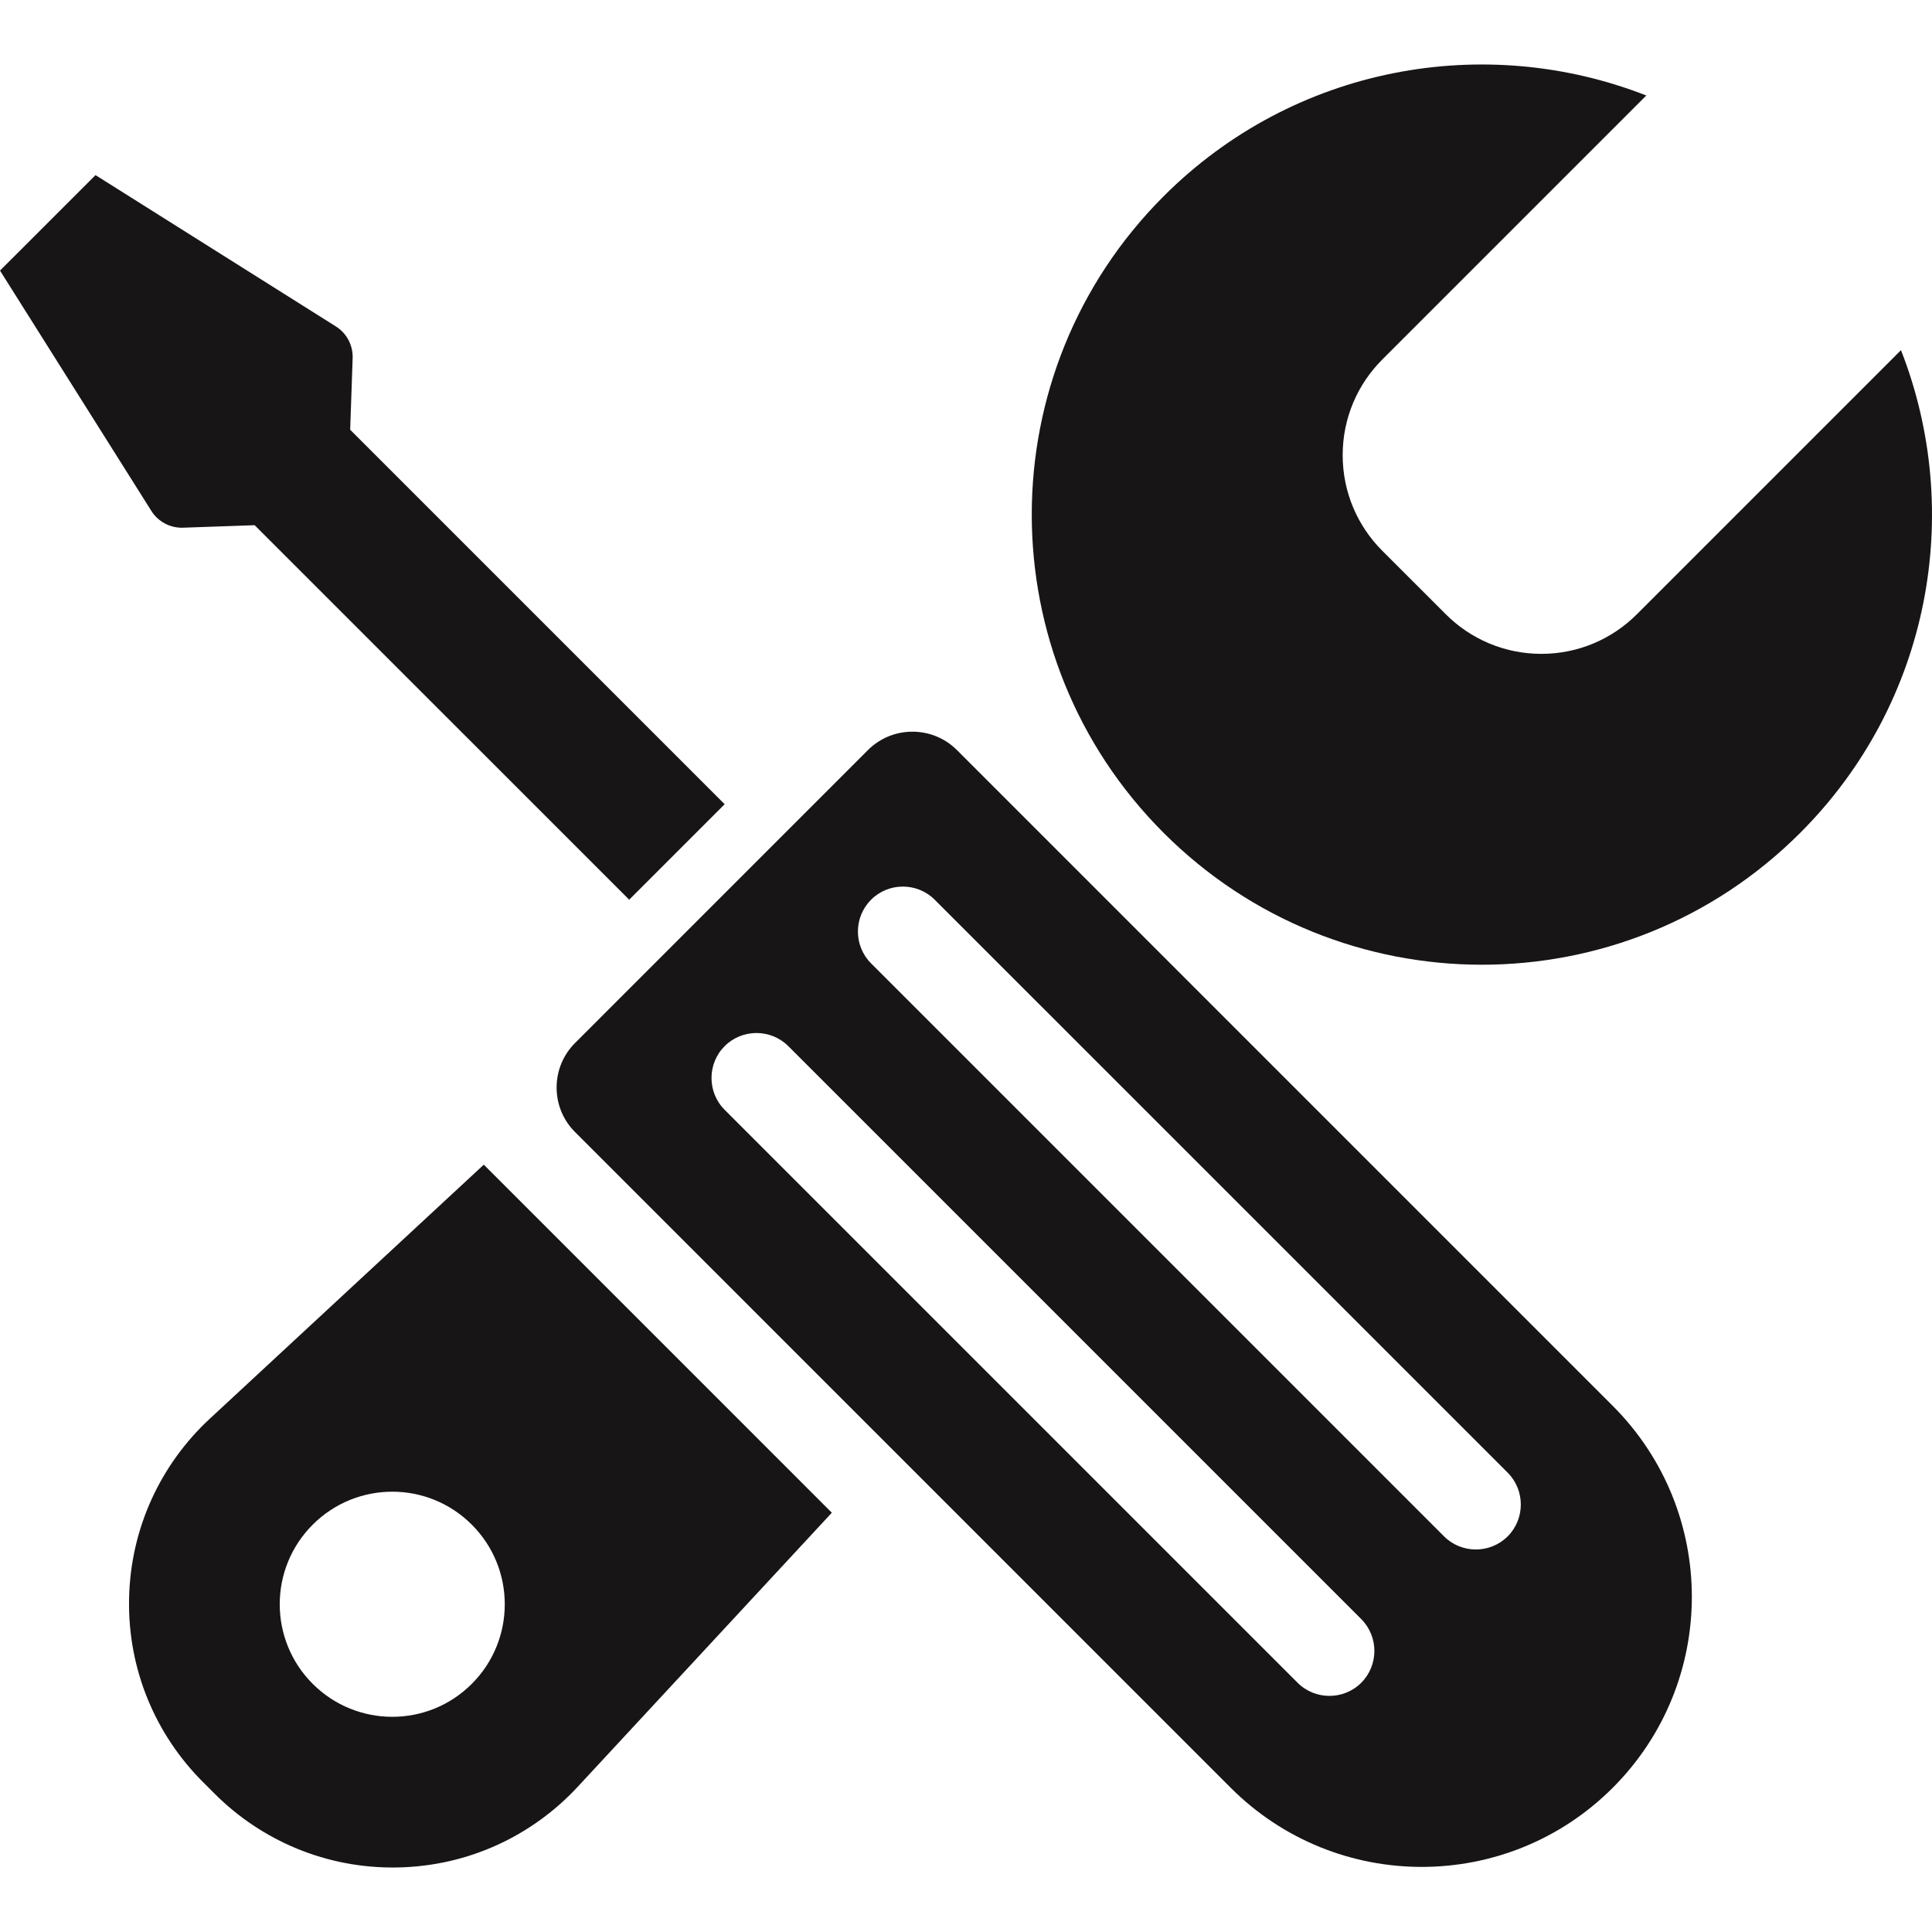
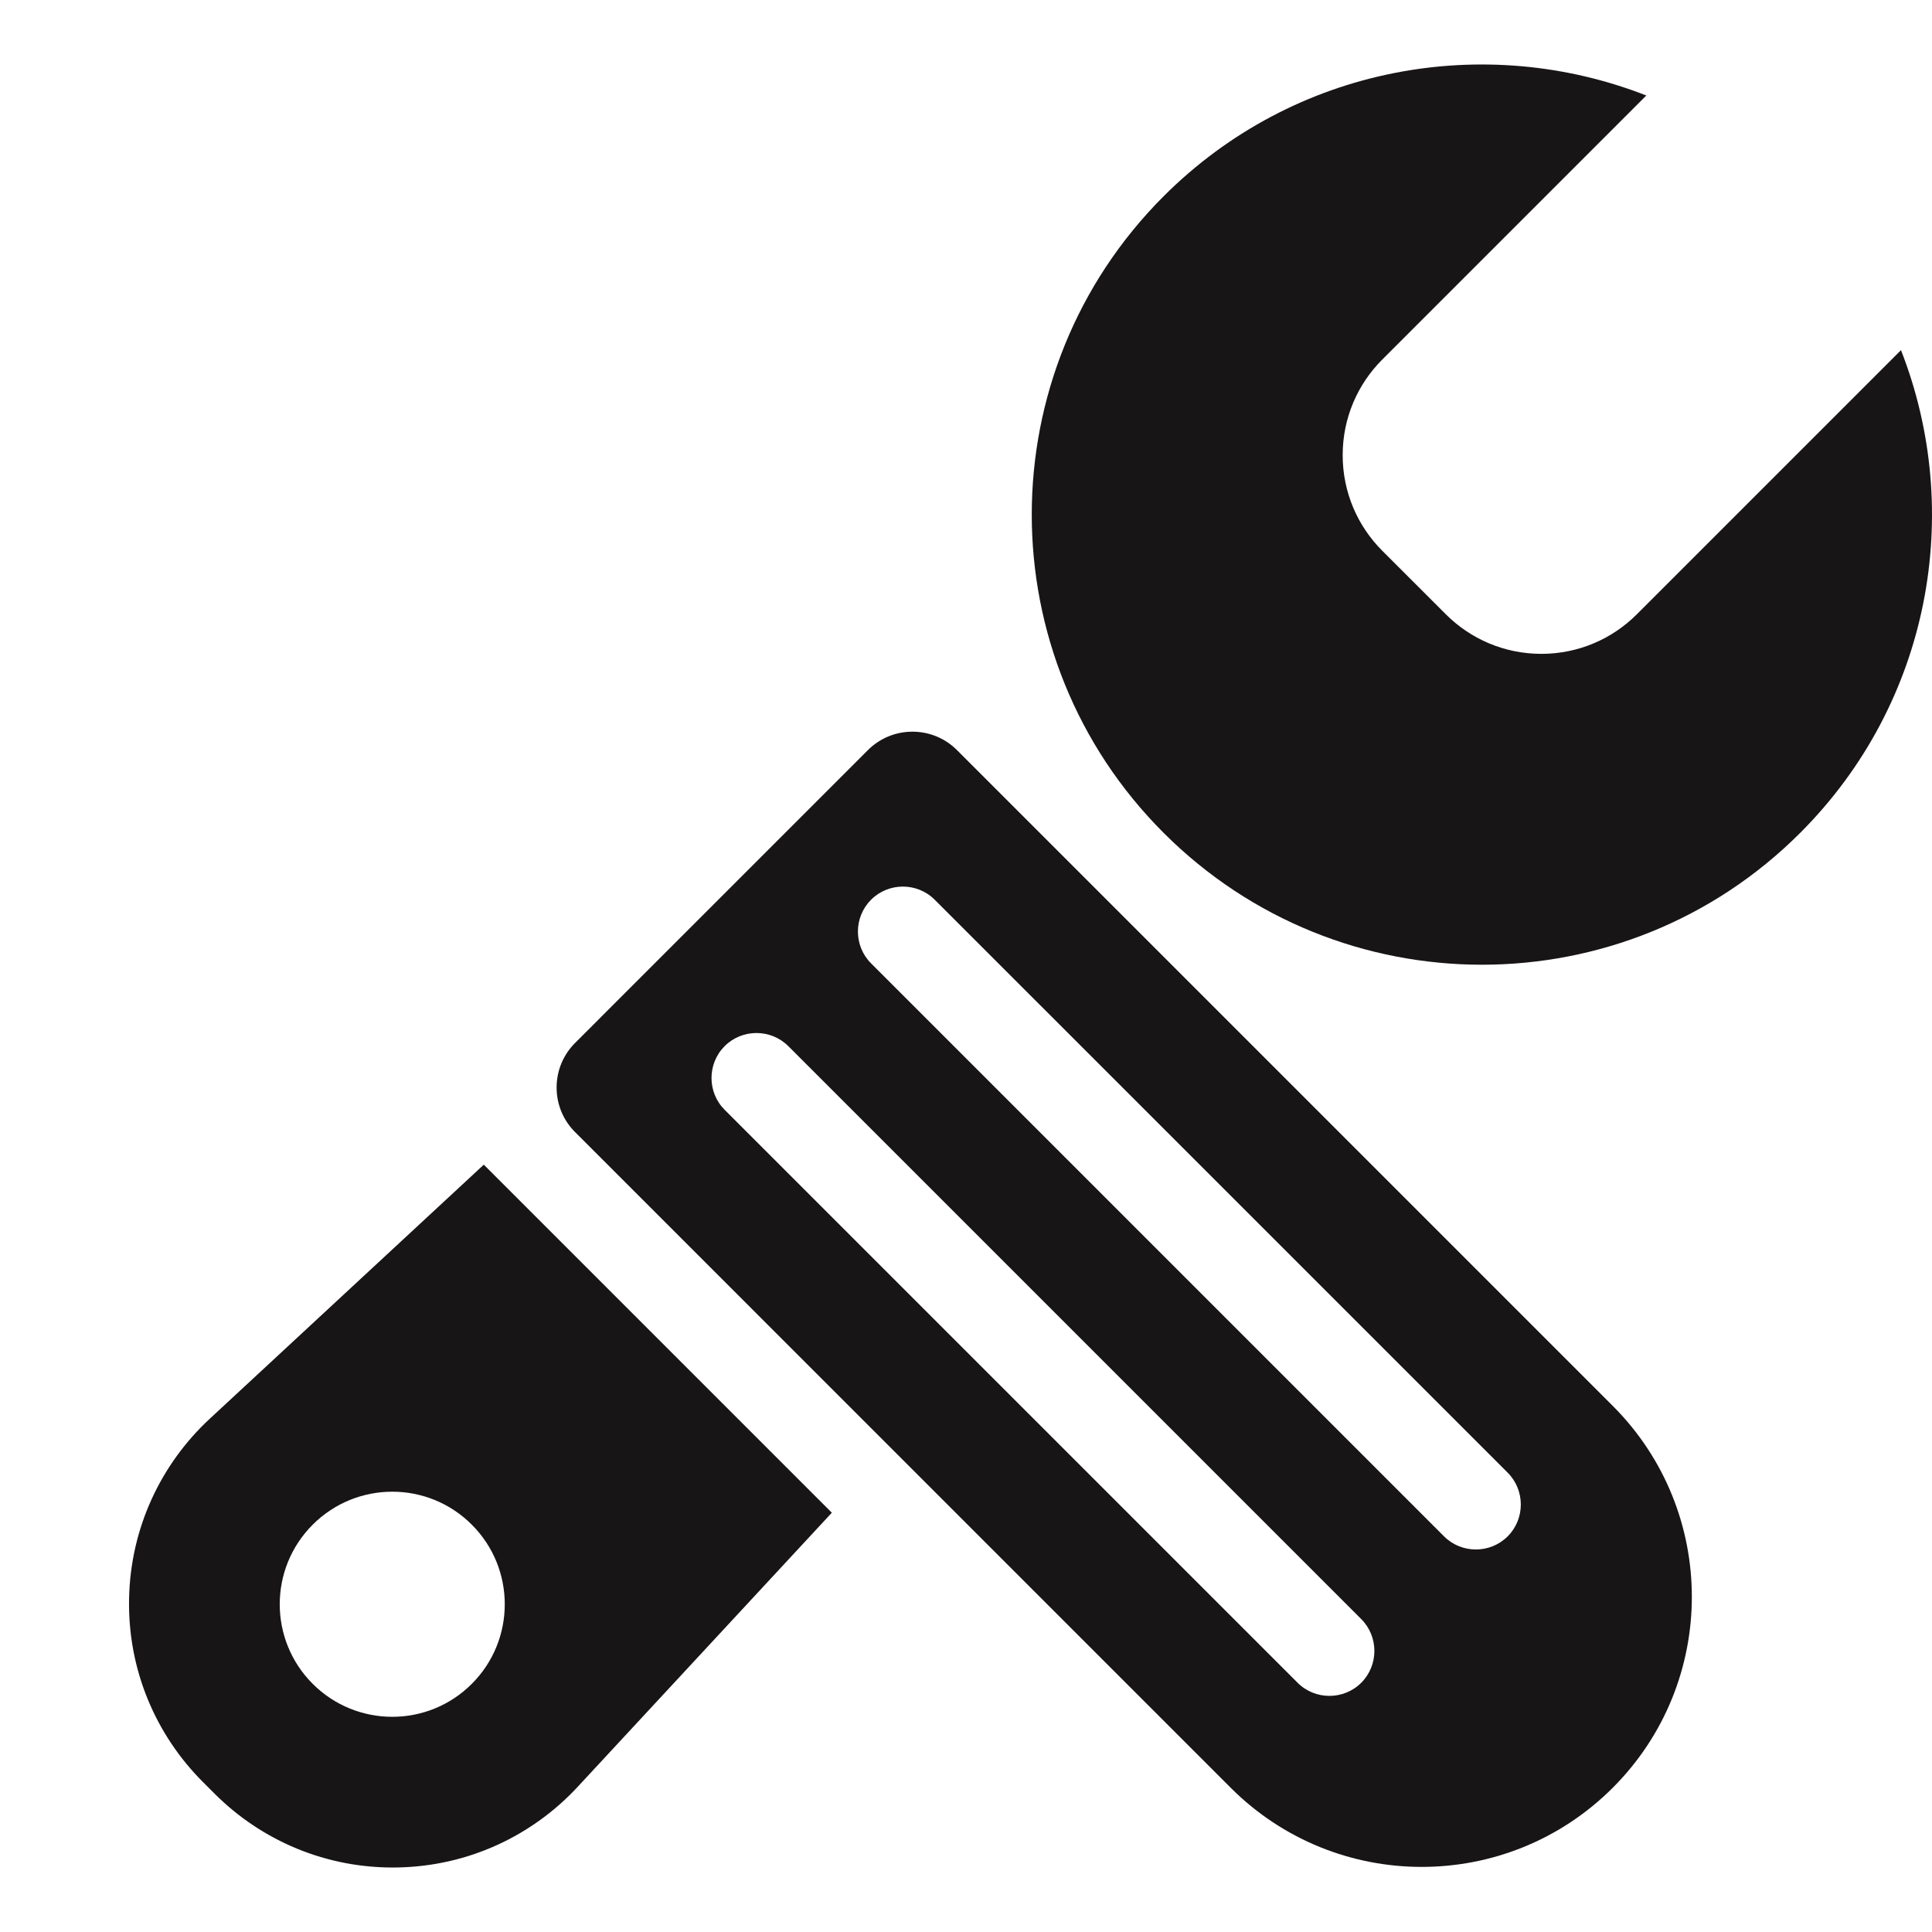
<svg xmlns="http://www.w3.org/2000/svg" enable-background="new 0 0 200 200" height="200px" id="Layer_1" version="1.1" viewBox="0 0 200 200" width="200px" xml:space="preserve">
  <g>
    <g>
      <path d="M196.789,36.247l-27.345,27.345c-2.529,2.532-6.022,4.095-9.879,4.095c-3.861,0-7.362-1.563-9.892-4.095    l-6.591-6.588c-2.53-2.532-4.089-6.027-4.089-9.888s1.559-7.354,4.089-9.884l27.345-27.345    c-16.718-6.55-36.461-3.079-49.97,10.431c-18.2,18.197-18.2,47.704,0,65.9c18.201,18.201,47.704,18.201,65.9,0    C199.871,72.71,203.34,52.969,196.789,36.247z" fill="#181516" opacity="1" original-fill="#5e889e" />
      <path d="M50.082,120.566l-28.376,26.31c-5.016,4.654-8.205,11.263-8.345,18.645    c-0.14,7.382,2.797,14.104,7.637,18.943l1.219,1.218c4.836,4.838,11.558,7.777,18.94,7.637c7.386-0.138,13.988-3.327,18.644-8.347    l26.31-28.376L50.082,120.566z M48.843,174.309c-4.544,4.553-11.922,4.553-16.474,0c-4.548-4.548-4.548-11.926,0-16.474    c4.552-4.553,11.93-4.553,16.474,0C53.391,162.383,53.391,169.761,48.843,174.309z" fill="#181516" opacity="1" original-fill="#5e889e" />
    </g>
    <g>
      <path d="M94.456,75.744c-1.802,0-3.433,0.727-4.612,1.908L59.53,107.969c-1.183,1.18-1.91,2.812-1.91,4.612    c0,1.803,0.727,3.434,1.91,4.612l67.875,67.88c10.927,10.921,28.624,10.917,39.542,0c10.923-10.92,10.923-28.621,0-39.542    L99.068,77.652C97.889,76.471,96.259,75.744,94.456,75.744z M140.917,167.608c1.811,1.813,1.811,4.778,0,6.589    c-1.811,1.814-4.78,1.814-6.591,0l-59.31-59.31c-1.814-1.811-1.814-4.776,0-6.591c1.811-1.811,4.776-1.811,6.59,0L140.917,167.608    z M156.076,152.451c1.811,1.813,1.811,4.778,0,6.591s-4.78,1.813-6.591,0l-59.31-59.313c-1.818-1.813-1.818-4.778,0-6.59    c1.807-1.813,4.776-1.813,6.586,0.002L156.076,152.451z" fill="#181516" opacity="1" original-fill="#5e889e" />
-       <path d="M18.948,54.627l7.414-0.258l38.771,38.769l9.883-9.886L36.25,44.486l0.256-7.416    c0.02-0.629-0.116-1.275-0.432-1.873c-0.315-0.599-0.779-1.073-1.315-1.411L9.888,18.128L0,28.01l15.667,24.877    c0.332,0.536,0.812,0.991,1.407,1.309C17.673,54.512,18.317,54.649,18.948,54.627z" fill="#181516" opacity="1" original-fill="#5e889e" />
    </g>
  </g>
</svg>